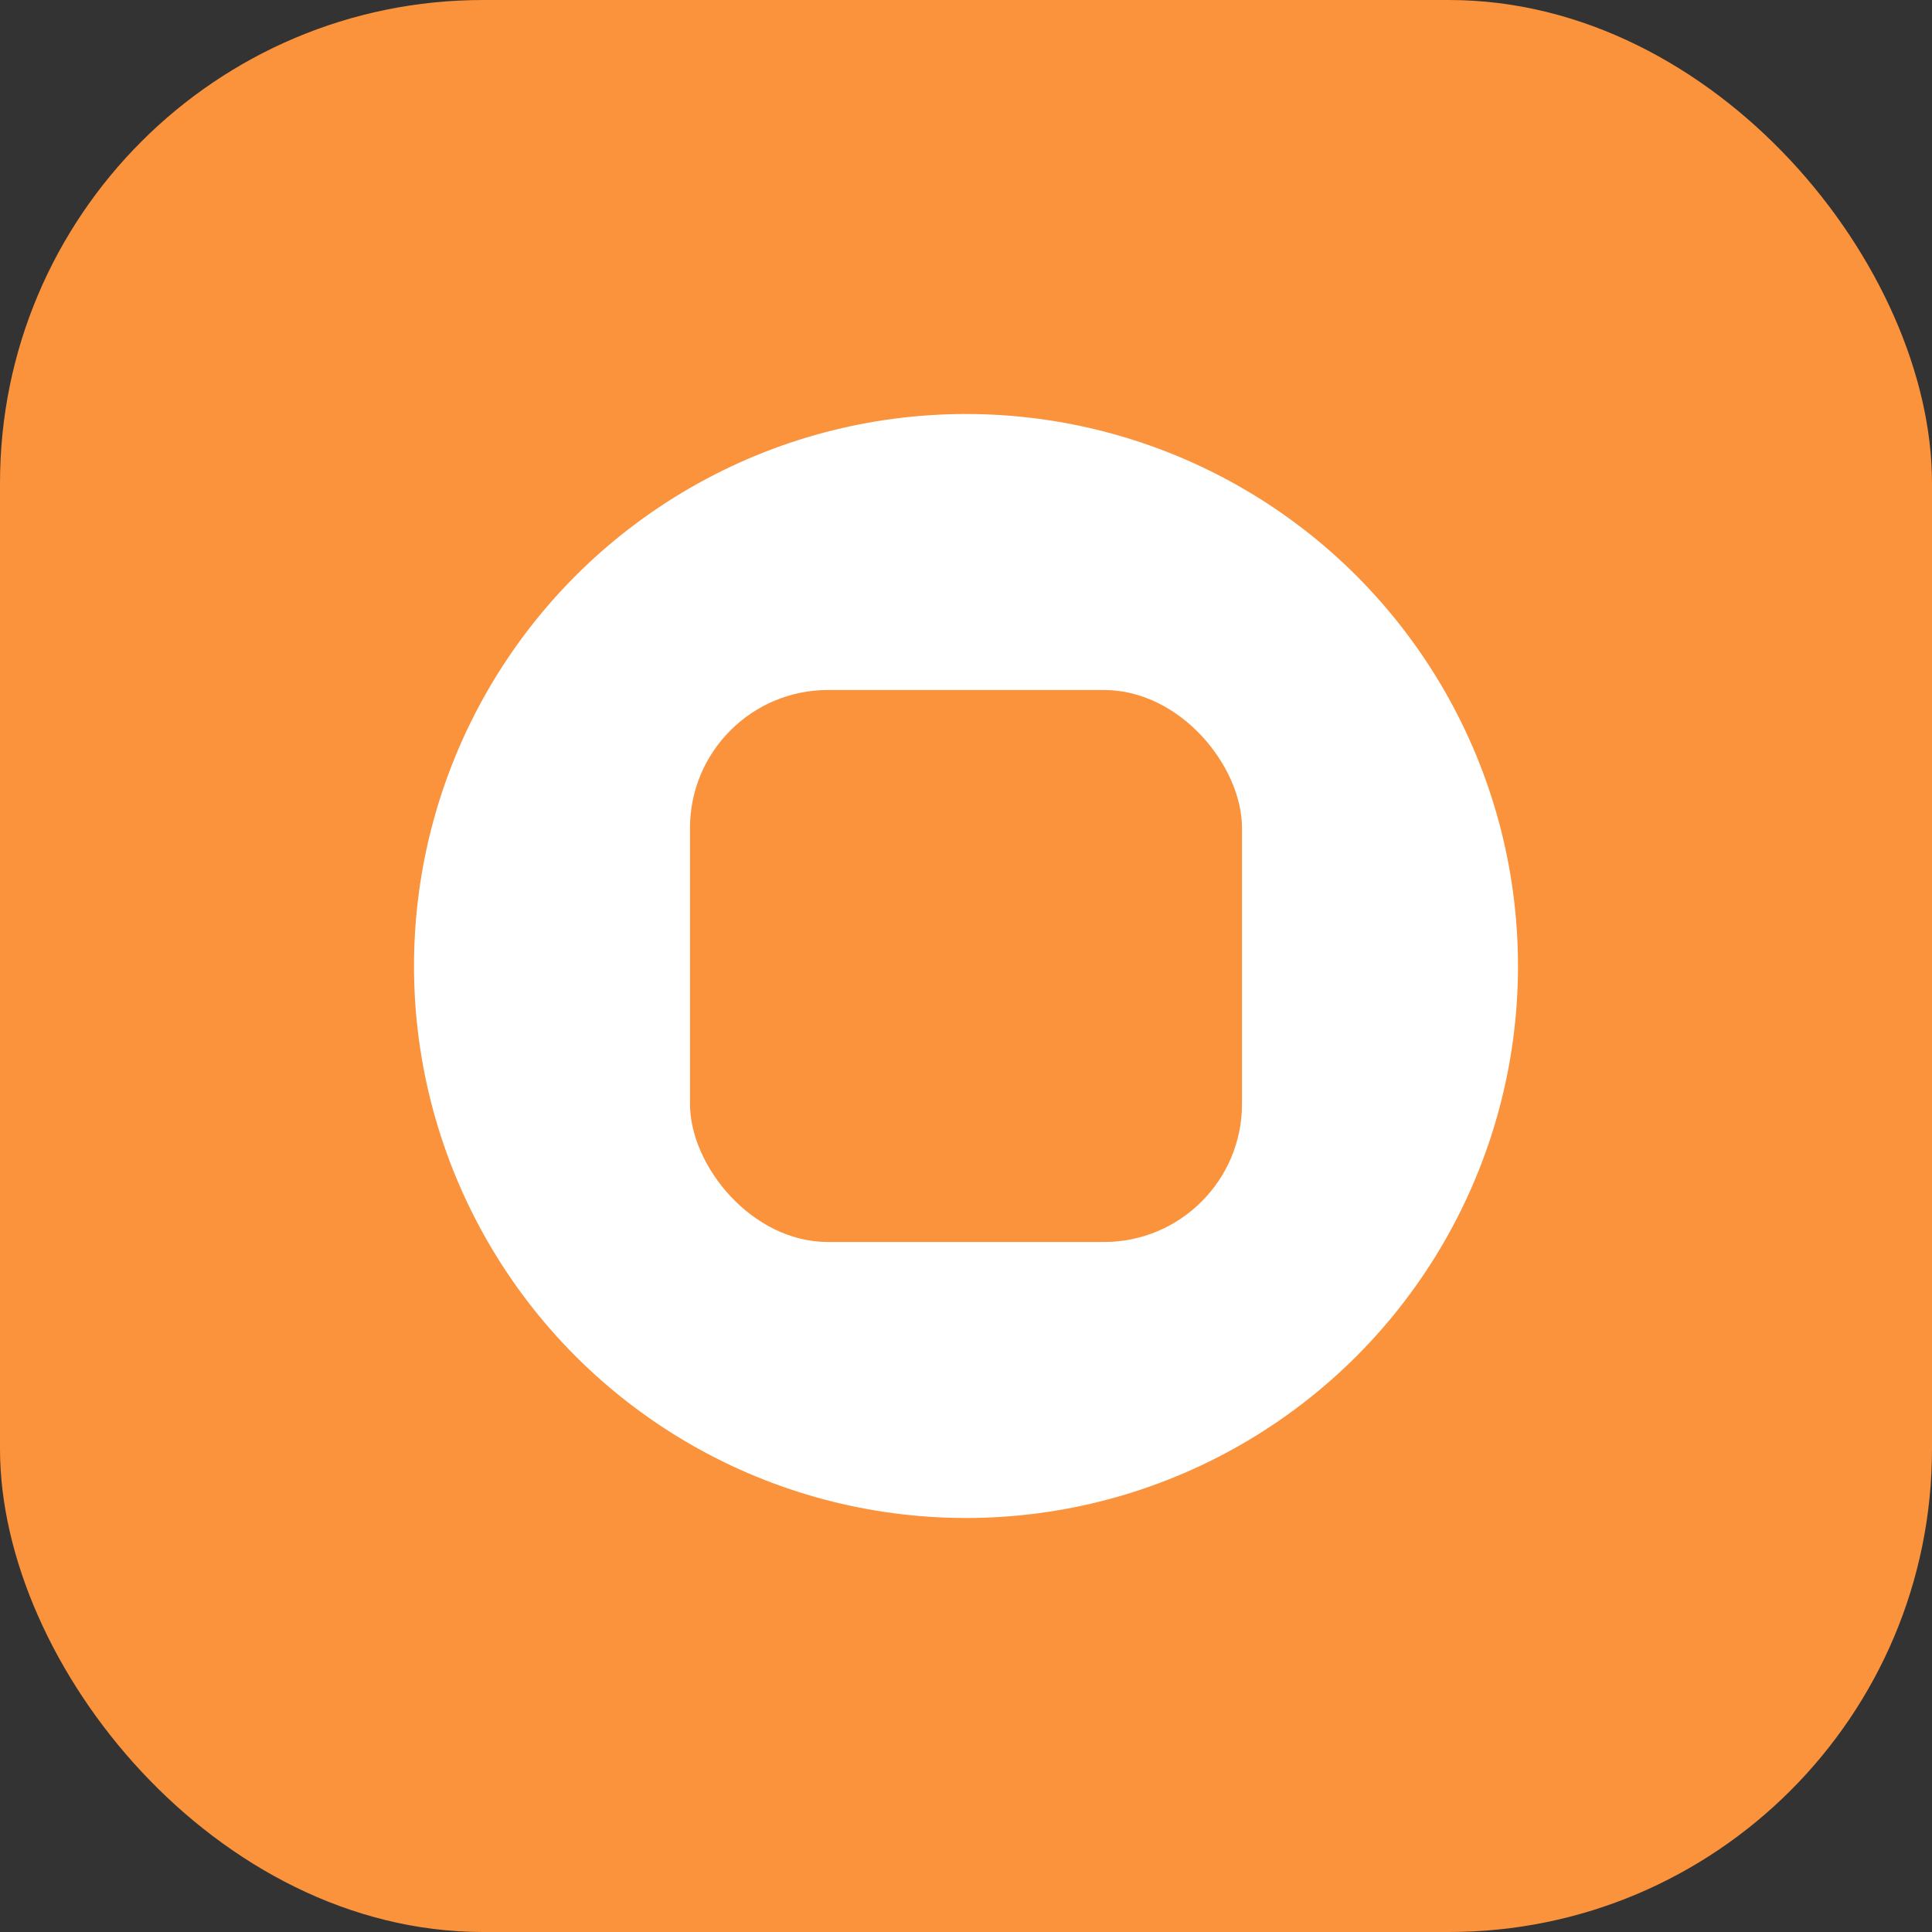
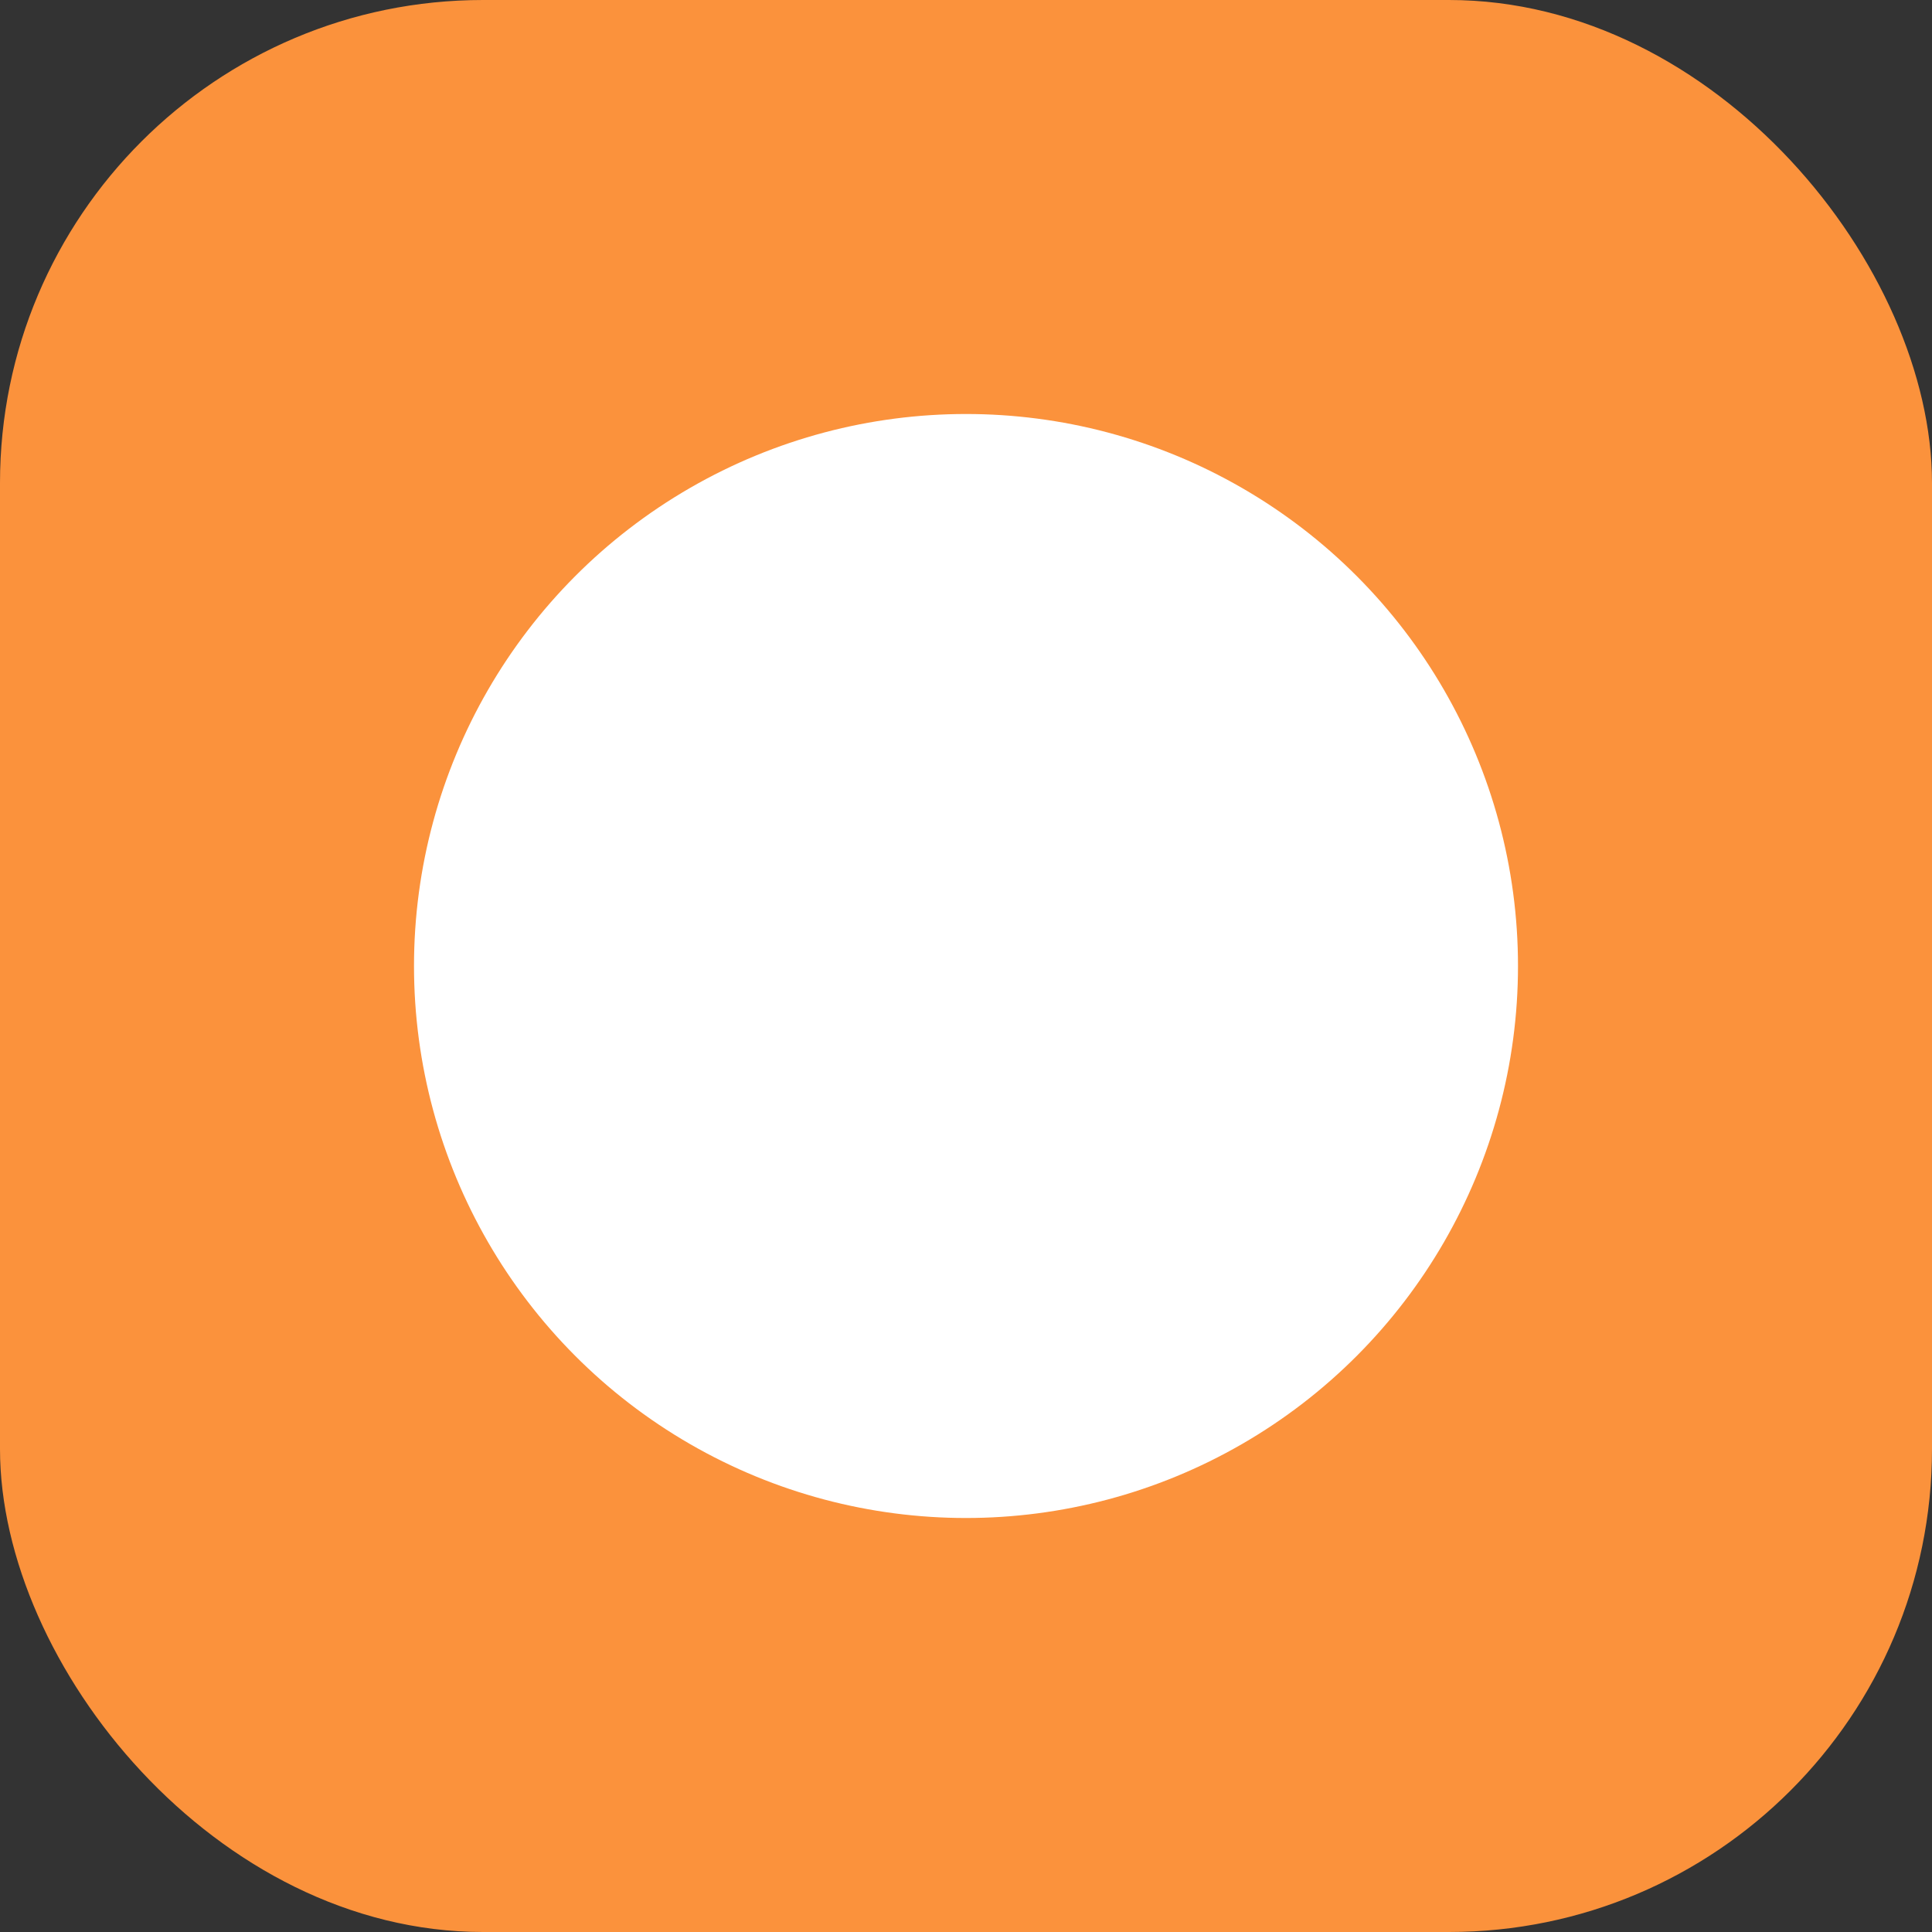
<svg xmlns="http://www.w3.org/2000/svg" width="56" height="56" viewBox="0 0 56 56" fill="none">
  <rect x="0" y="0" width="56" height="56" fill="#333333" stroke="none" />
  <rect width="56" height="56" rx="14" fill="#fb923c" />
  <circle cx="28" cy="28" r="16" fill="#fff" />
-   <rect x="20" y="20" width="16" height="16" rx="4" fill="#fb923c" />
</svg>